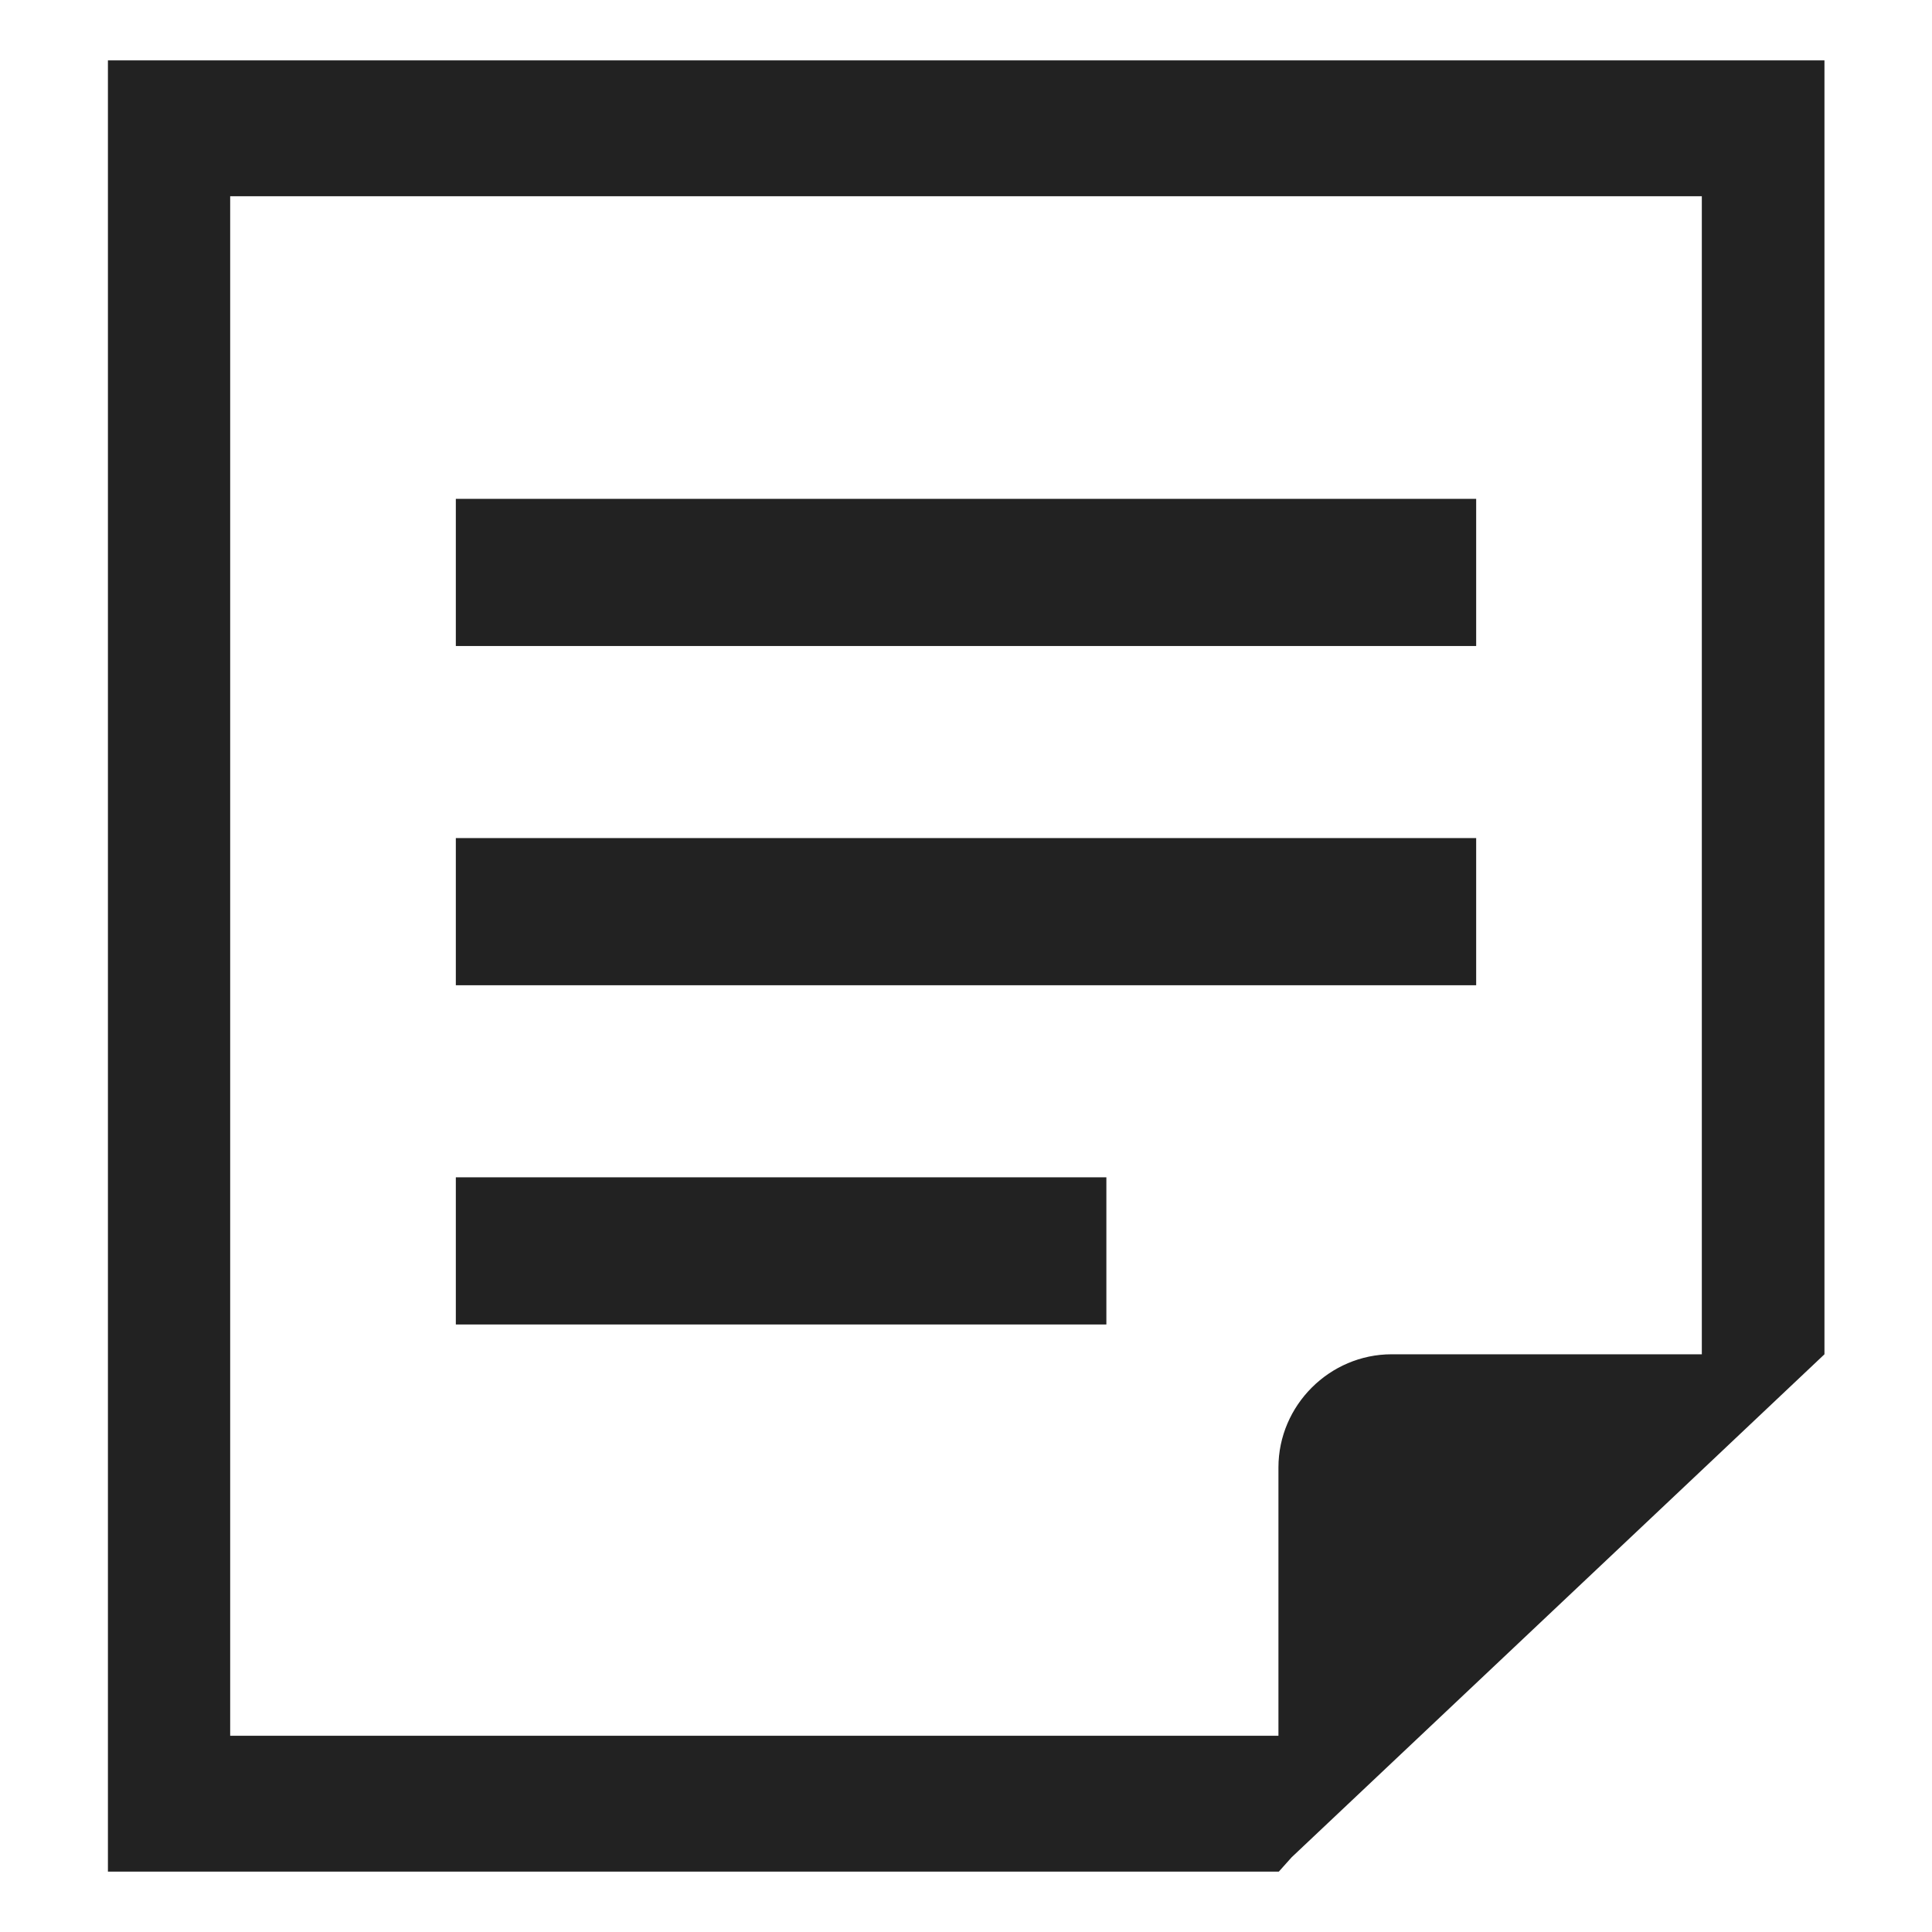
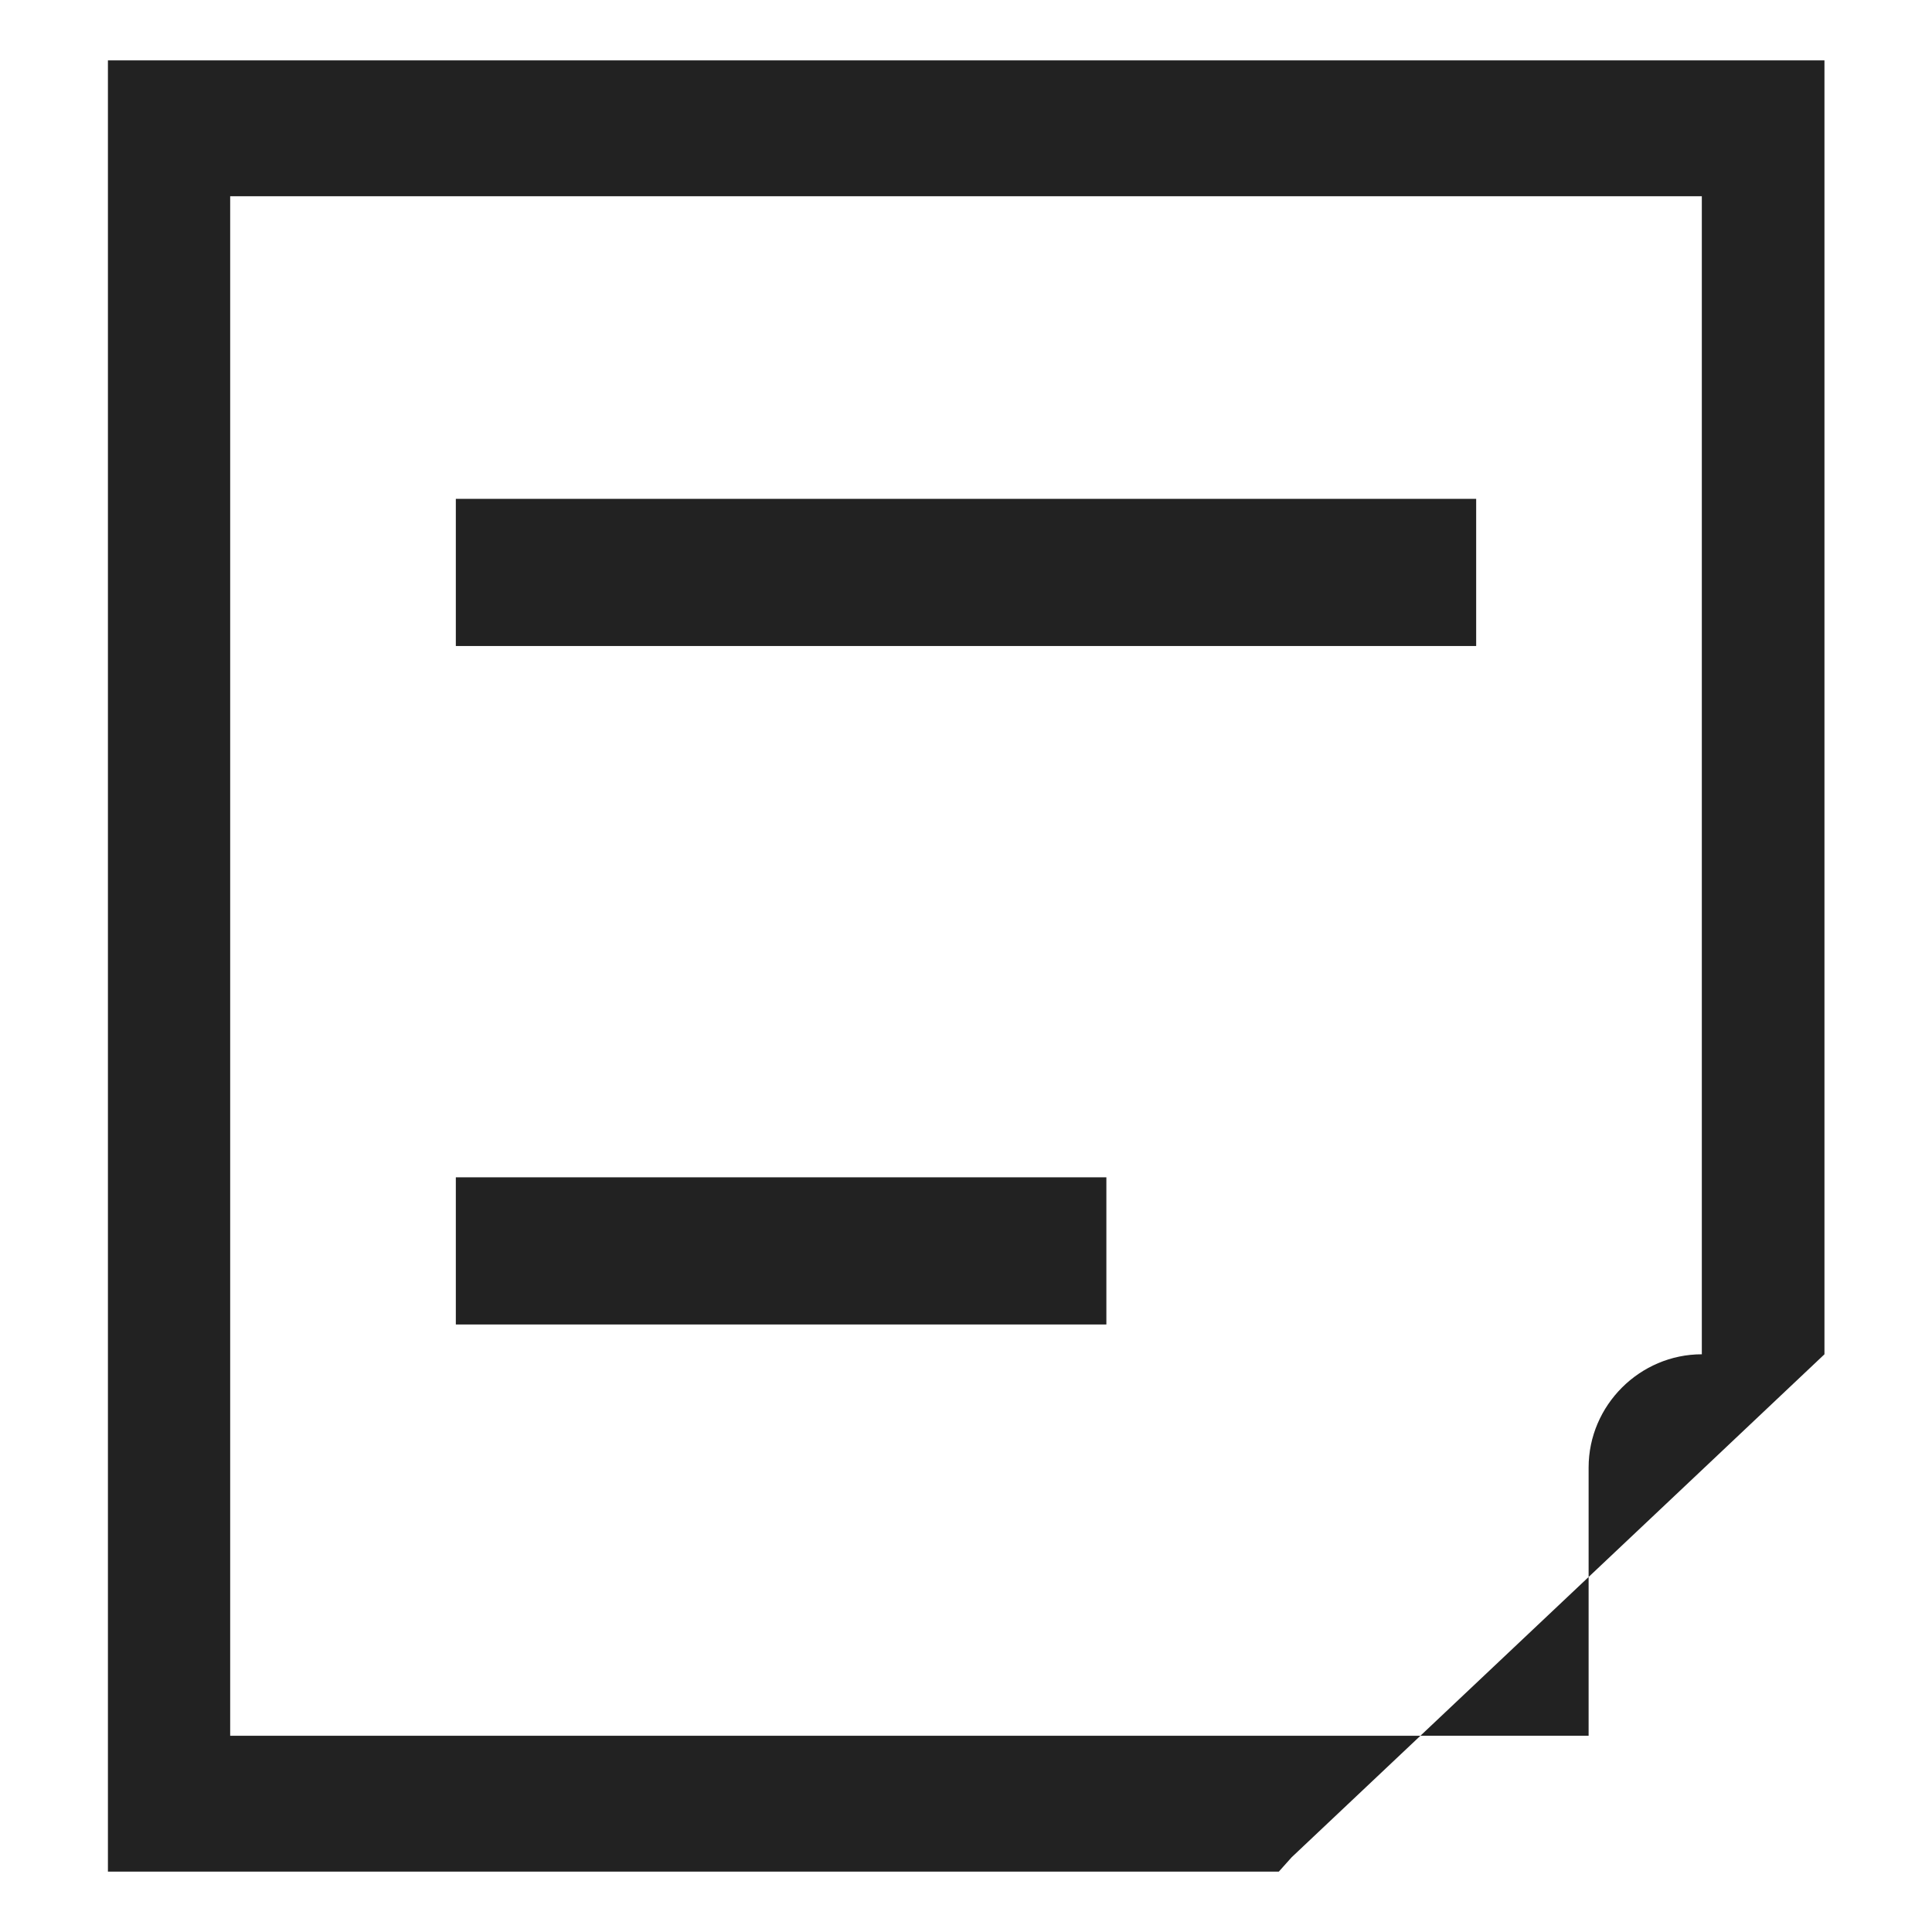
<svg xmlns="http://www.w3.org/2000/svg" version="1.1" id="_x32_" x="0px" y="0px" width="512px" height="512px" viewBox="0 0 512 512" style="enable-background:new 0 0 512 512;" xml:space="preserve">
  <style type="text/css">
	.st0{fill:#222222;}
</style>
  <g>
    <rect x="120.8" y="132.2" class="st0" width="270.4" height="39" />
-     <rect x="120.8" y="222.1" class="st0" width="270.4" height="39" />
    <rect x="120.8" y="312" class="st0" width="172.4" height="39" />
-     <path class="st0" d="M28.6,16v480h310.3l3.4-3.8L451,389.6l32.5-30.7V16H28.6z M451,358.9h-82.2c-16.4,0-30,13.5-30,30V460H61V52   H451V358.9z" />
+     <path class="st0" d="M28.6,16v480h310.3l3.4-3.8L451,389.6l32.5-30.7V16H28.6z M451,358.9c-16.4,0-30,13.5-30,30V460H61V52   H451V358.9z" />
  </g>
</svg>